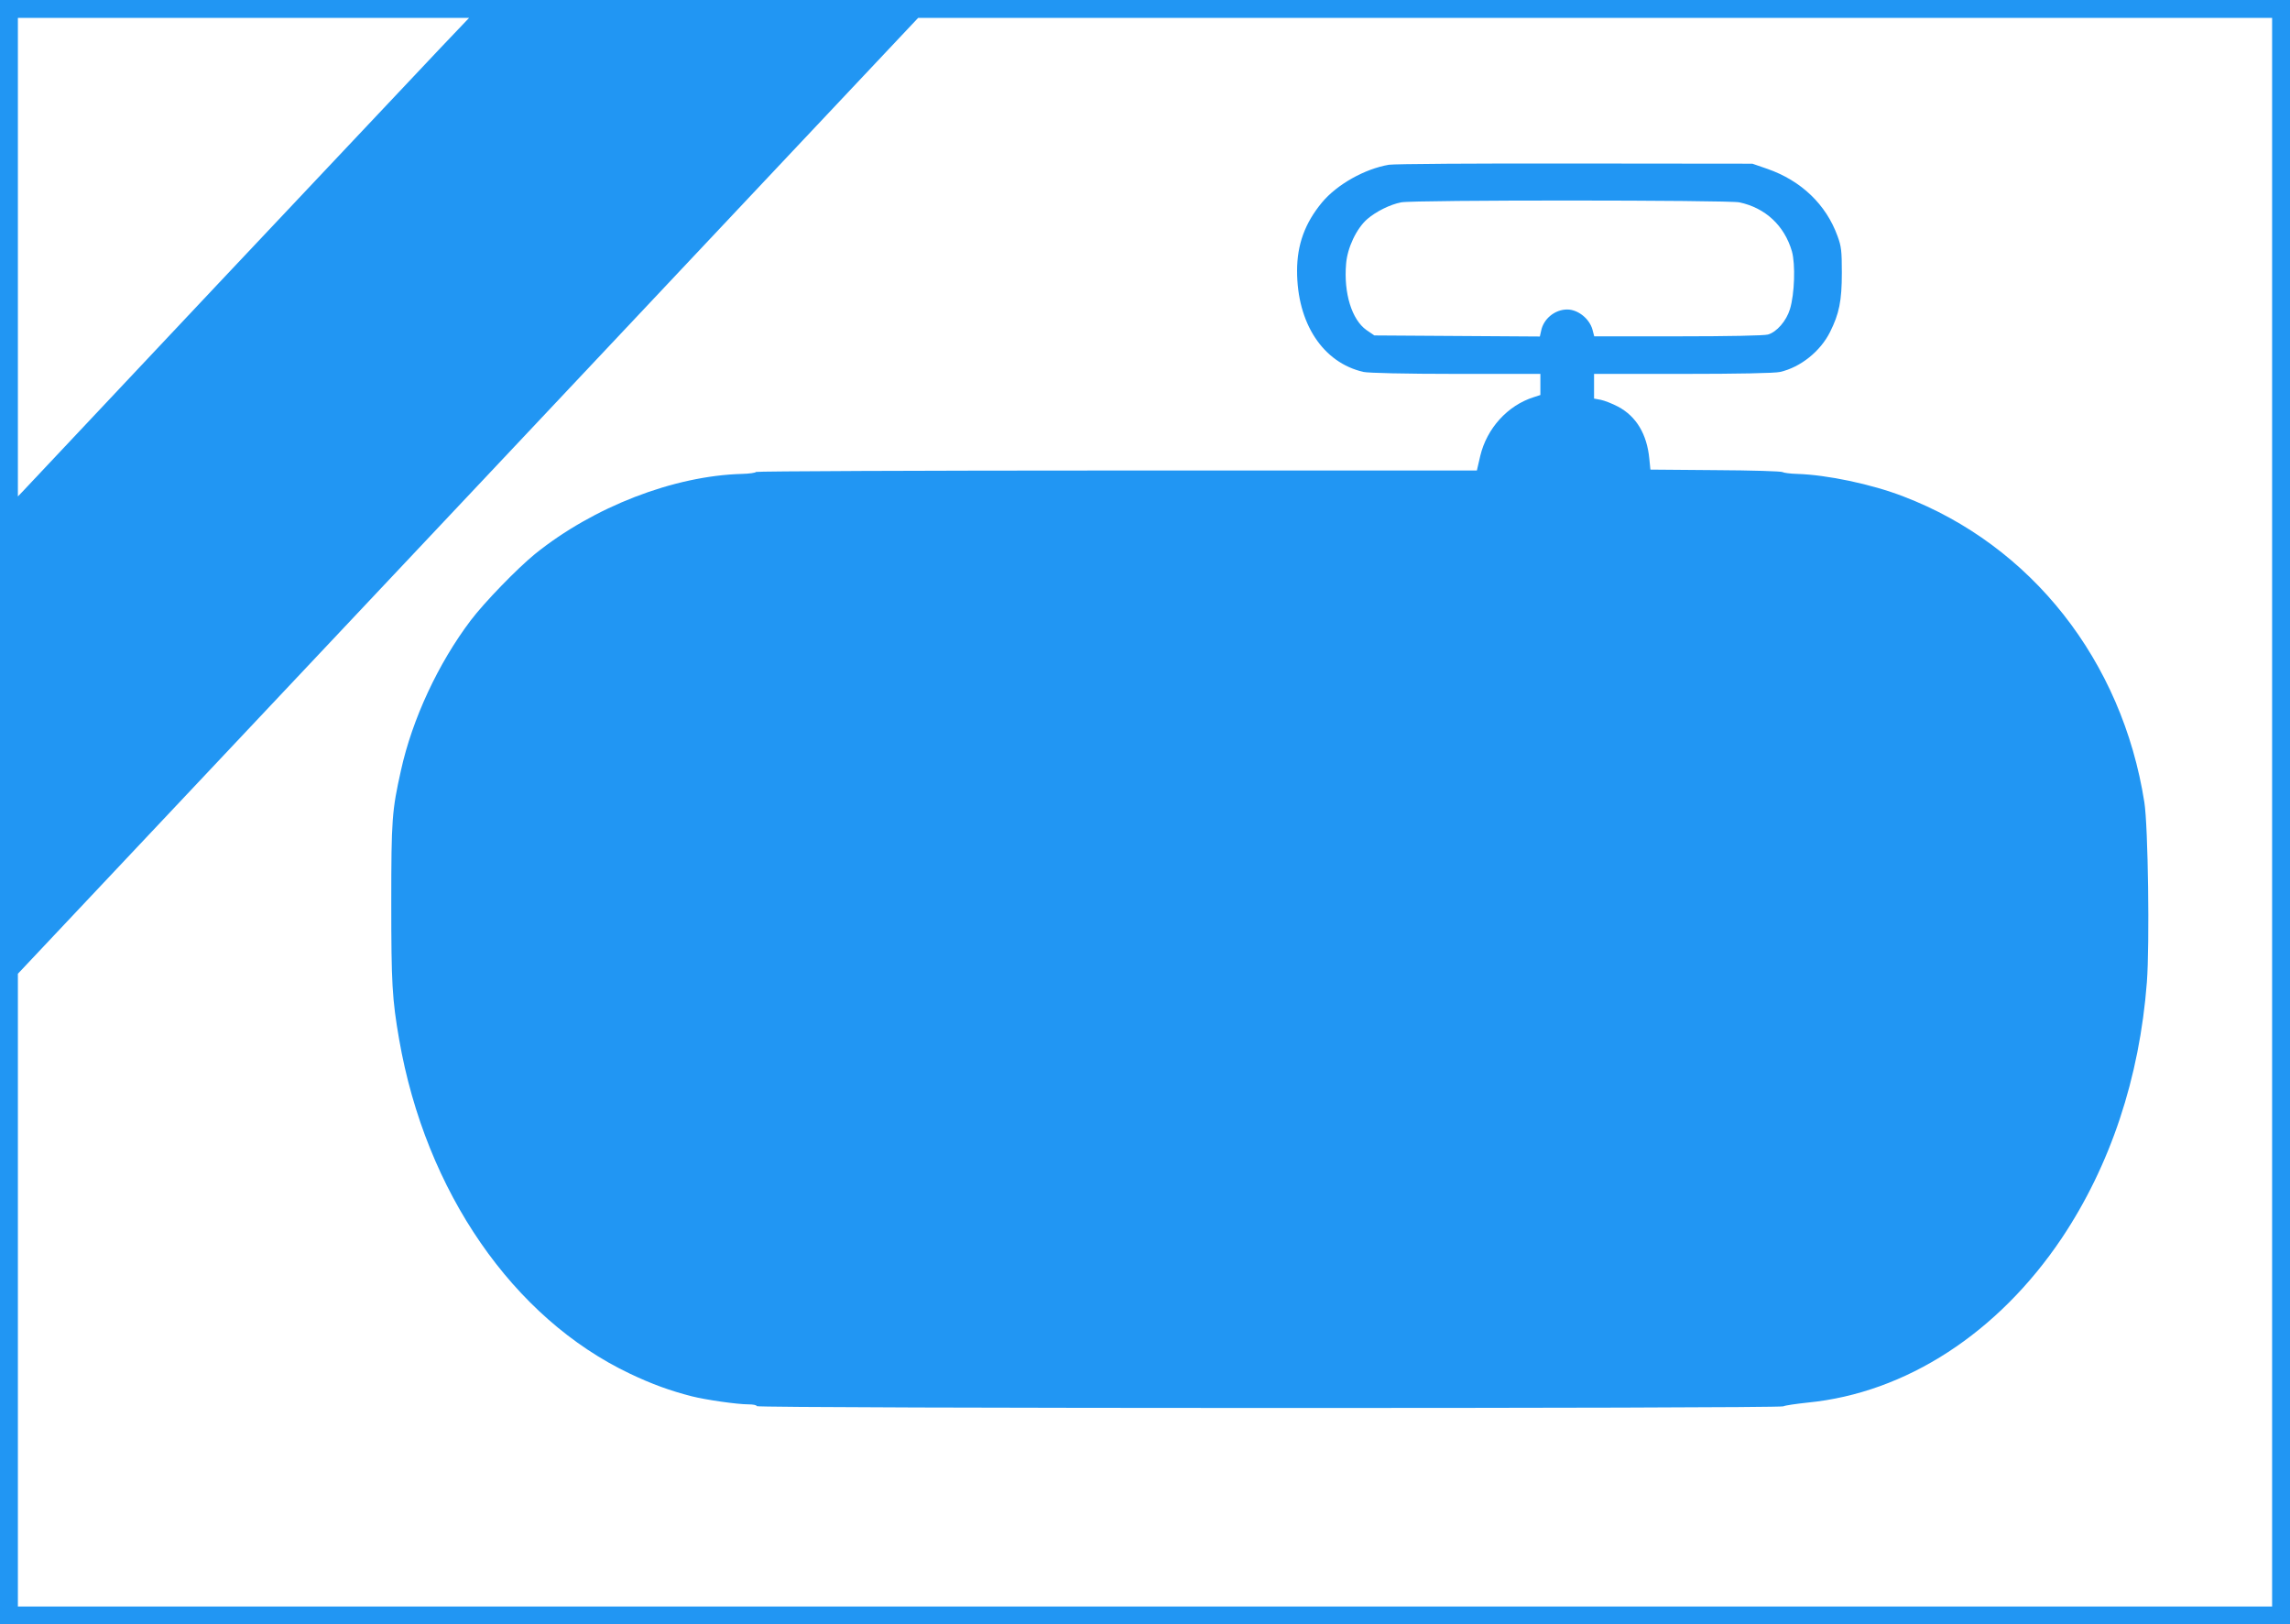
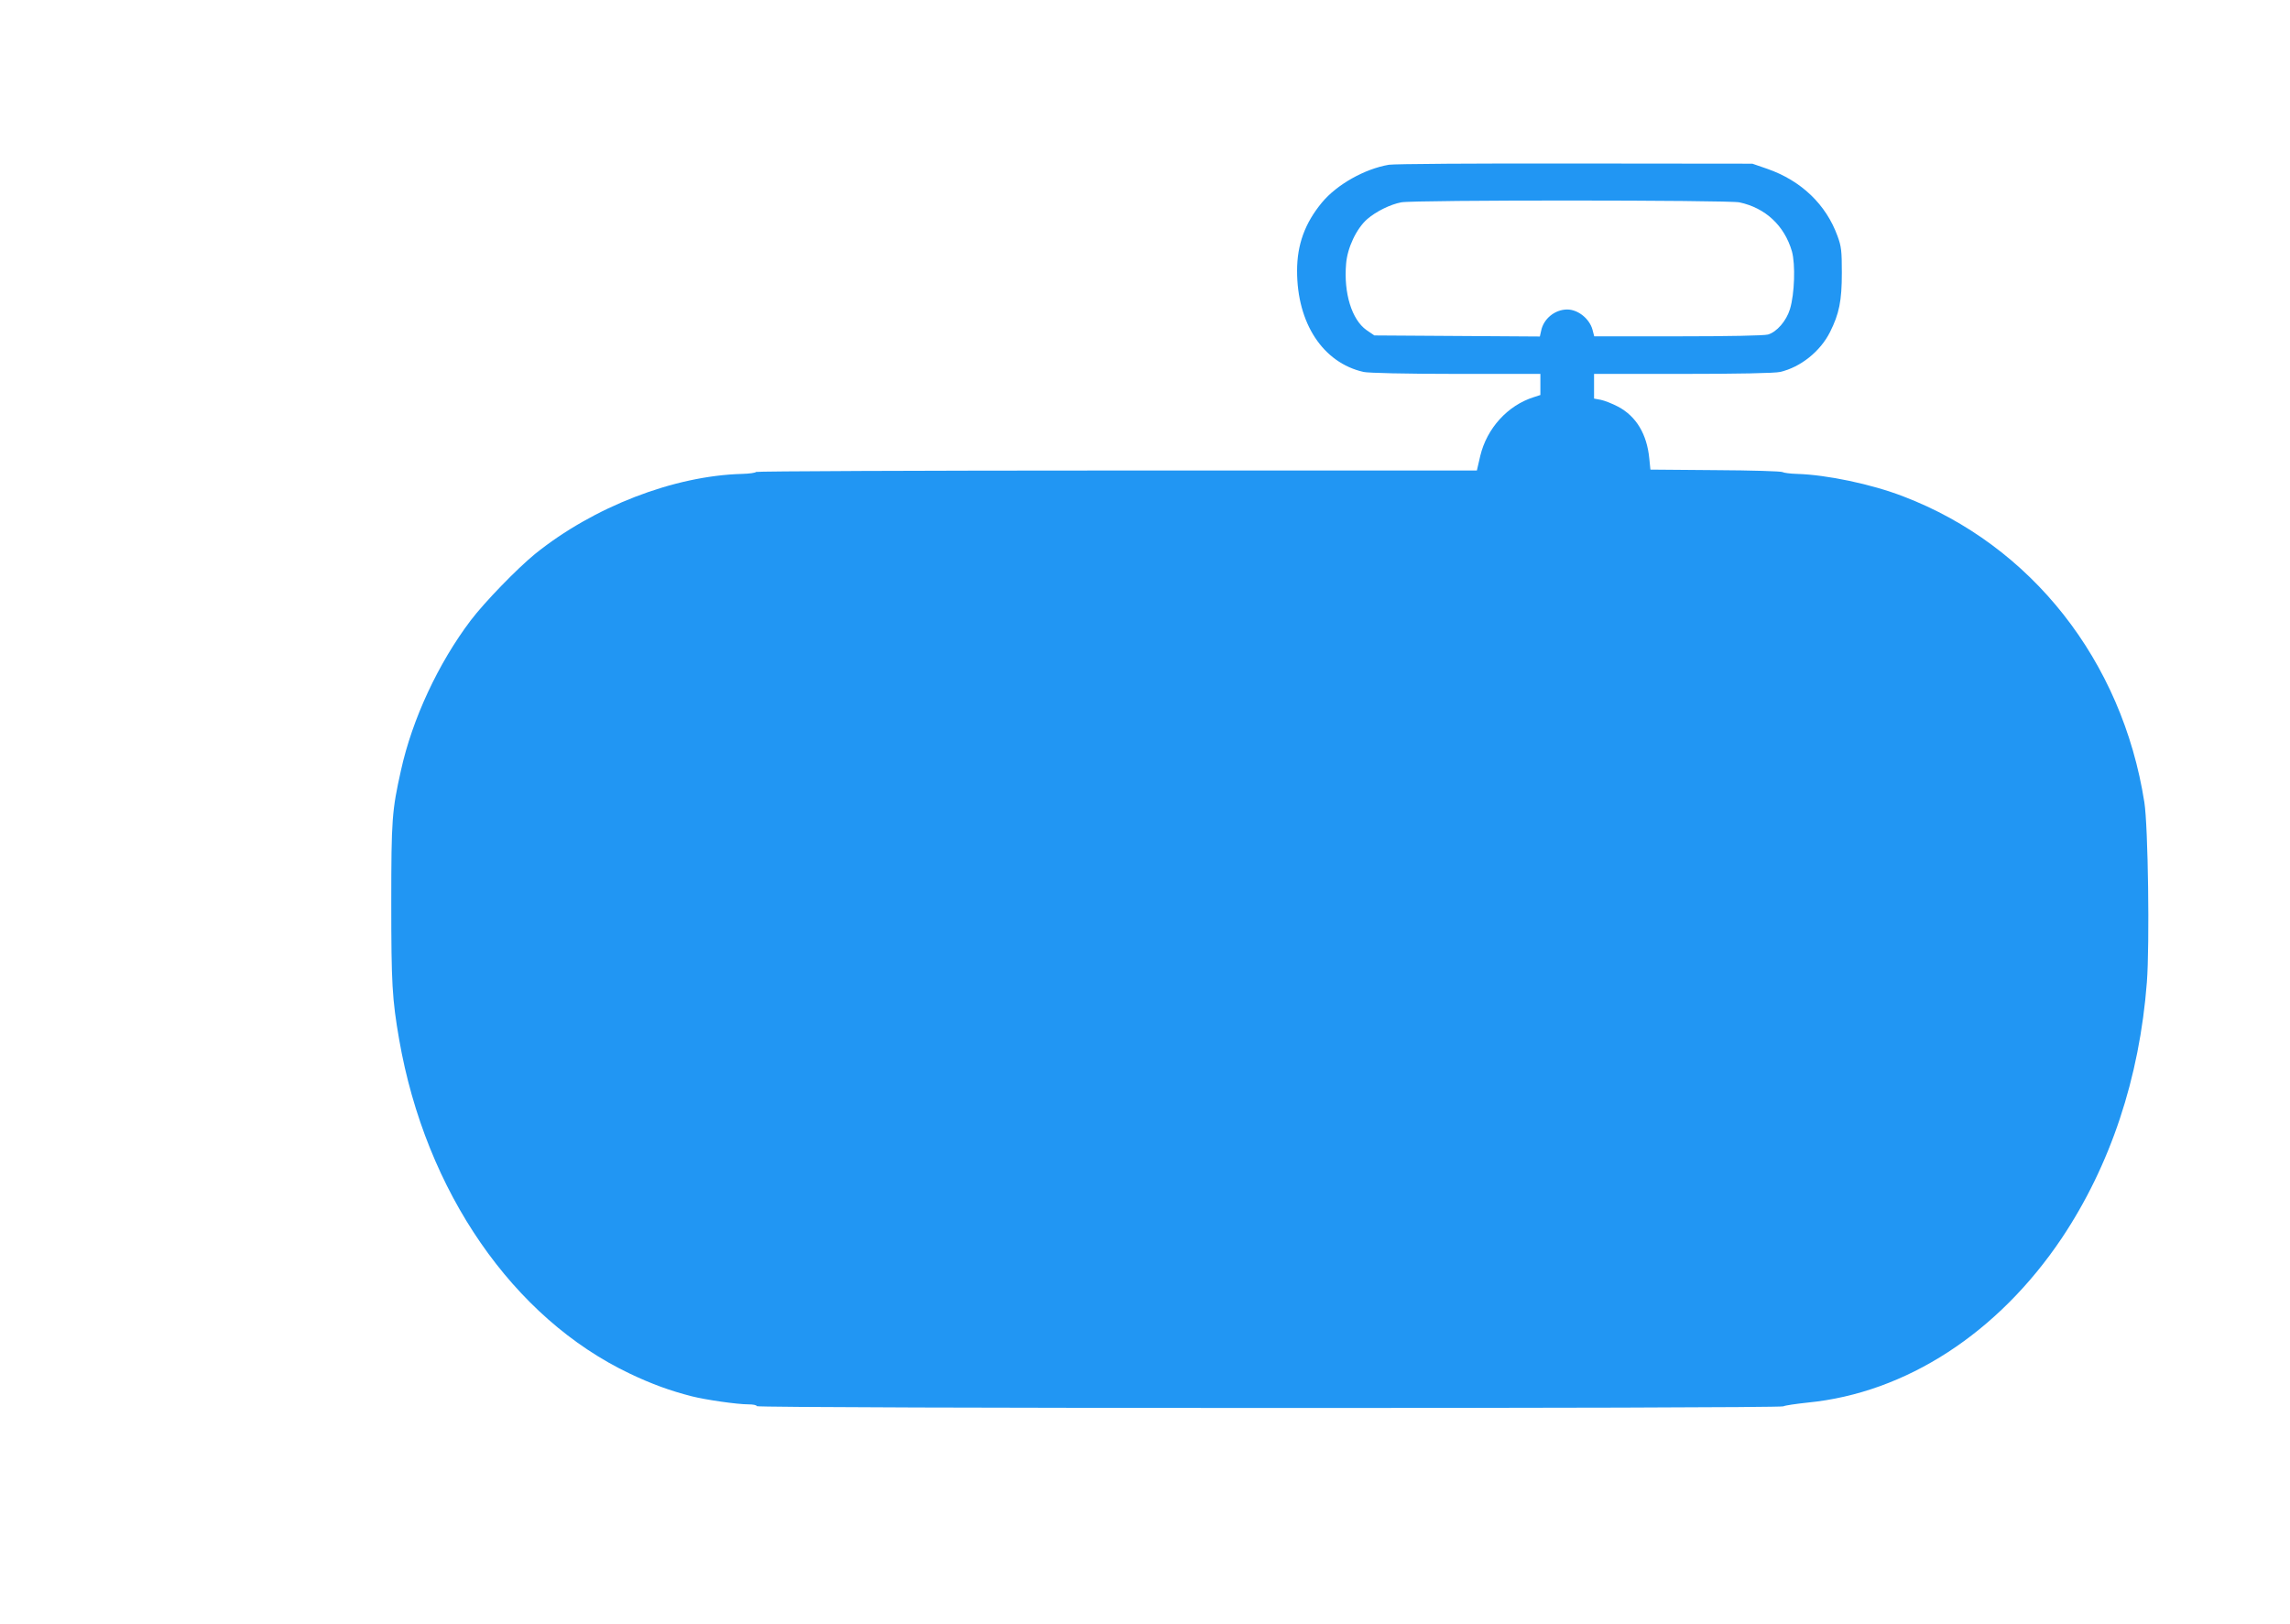
<svg xmlns="http://www.w3.org/2000/svg" version="1.0" width="1280pt" height="908pt" viewBox="0 0 1280 908" preserveAspectRatio="xMidYMid meet">
  <g transform="translate(0,908) scale(0.1,-0.1)" fill="#2196f3" stroke="none">
-     <path d="M0 4540 l0 -4540 6400 0 6400 0 0 4540 0 4540 -6400 0 -6400 0 0 -4540z m2463 4273 c-88 -93 -644 -683 -1238 -1313 -593 -630 -1088 -1156 -1101 -1170 l-24 -25 0 1338 0 1337 1261 0 1261 0 -159 -167z m10237 -4273 l0 -4440 -6300 0 -6300 0 0 1768 0 1769 1007 1069 c554 588 1371 1456 1817 1929 445 473 1124 1194 1509 1603 l699 742 3784 0 3784 0 0 -4440z" />
    <path d="M7763 8159 c-135 -23 -290 -110 -374 -211 -95 -115 -139 -235 -139 -382 0 -293 144 -513 371 -565 26 -6 234 -11 517 -11 l472 0 0 -59 0 -59 -37 -12 c-146 -46 -262 -174 -299 -328 l-19 -82 -2012 0 c-1106 0 -2014 -4 -2017 -8 -3 -5 -38 -10 -78 -11 -381 -10 -831 -184 -1158 -448 -99 -81 -281 -268 -359 -371 -181 -239 -327 -552 -390 -839 -50 -224 -54 -274 -54 -738 0 -452 5 -540 44 -765 148 -851 637 -1559 1291 -1869 122 -58 224 -95 345 -126 79 -20 254 -45 316 -45 26 0 47 -4 47 -10 0 -13 5713 -14 5738 -1 9 5 71 14 137 21 548 54 1063 388 1420 920 271 406 434 894 475 1430 16 211 7 870 -14 1005 -124 792 -632 1437 -1347 1710 -178 69 -428 121 -594 126 -38 1 -75 6 -81 10 -6 5 -175 10 -375 11 l-364 3 -6 60 c-13 138 -73 238 -175 292 -32 17 -76 34 -96 38 l-38 7 0 69 0 69 498 0 c303 0 514 4 542 11 114 26 225 115 279 223 51 102 66 174 66 331 0 123 -3 148 -24 205 -64 177 -203 310 -392 376 l-84 29 -990 1 c-544 1 -1013 -2 -1042 -7z m1959 -210 c146 -31 252 -130 294 -274 20 -72 15 -238 -11 -323 -20 -66 -74 -128 -123 -142 -23 -6 -219 -10 -504 -10 l-467 0 -10 38 c-17 61 -81 112 -141 112 -69 0 -133 -52 -146 -120 l-7 -31 -462 3 -463 3 -44 30 c-82 58 -128 206 -114 370 7 90 58 198 119 251 49 42 127 81 189 93 68 14 1826 13 1890 0z" />
  </g>
</svg>